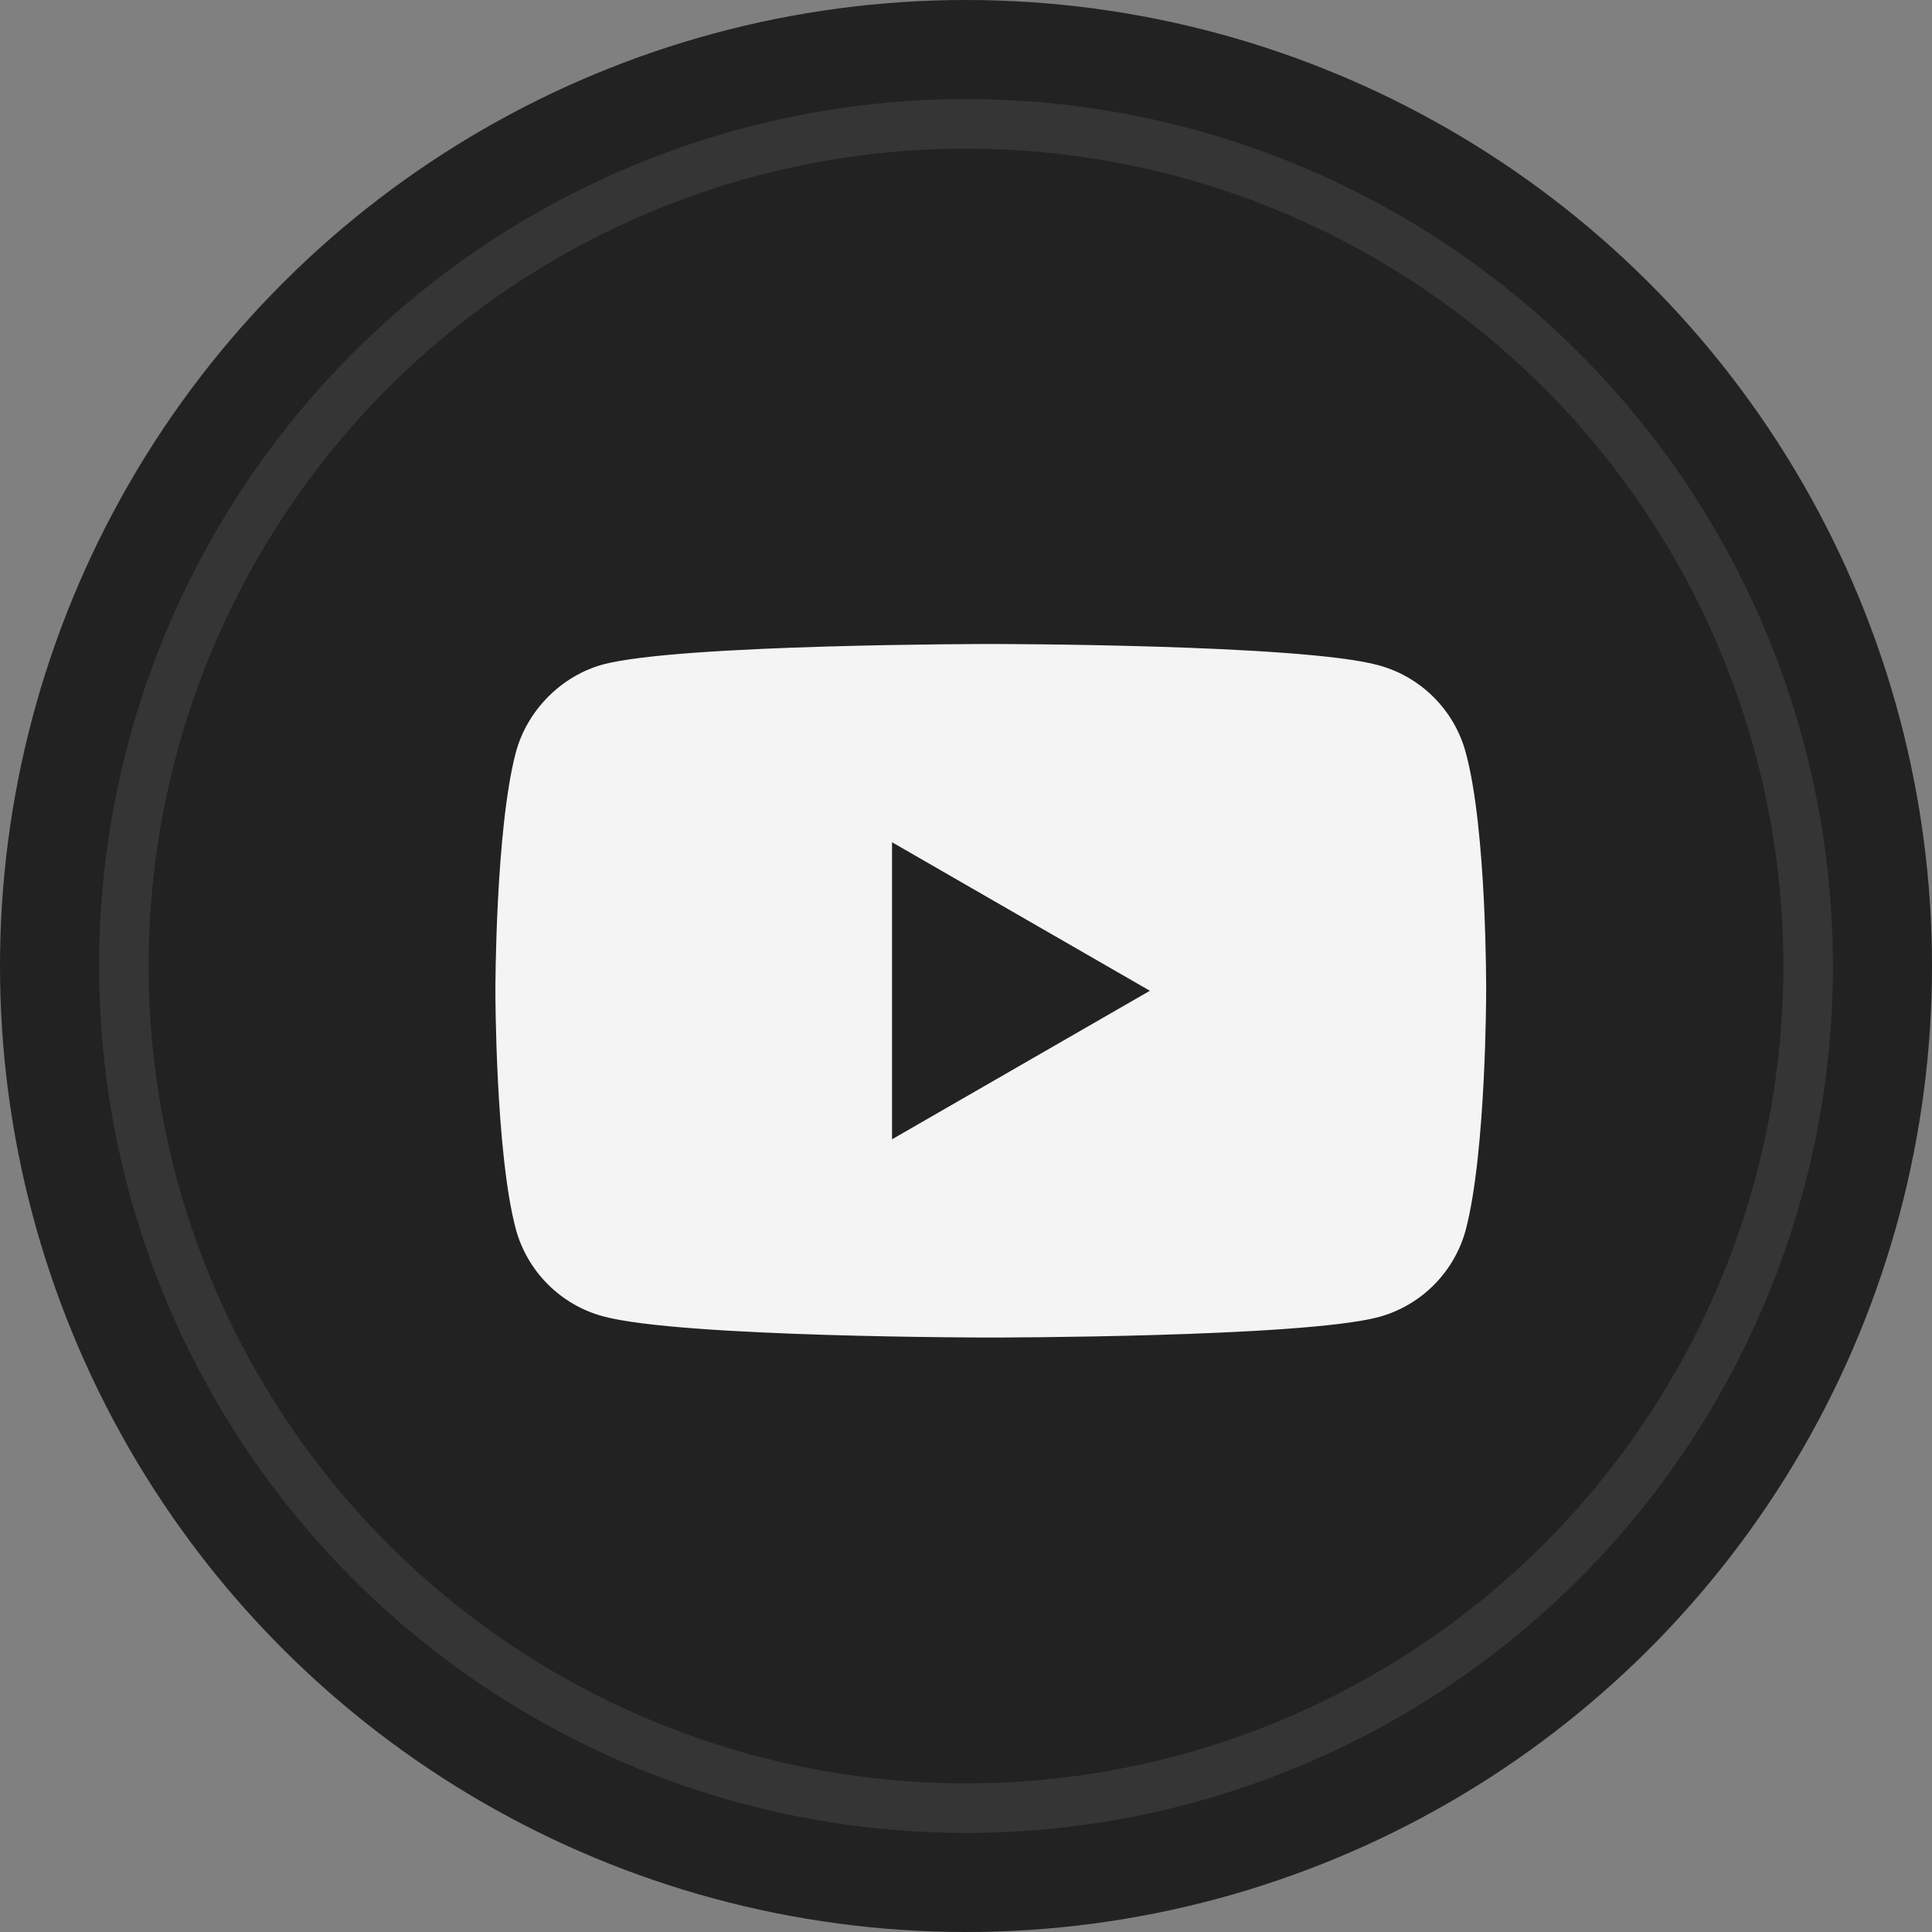
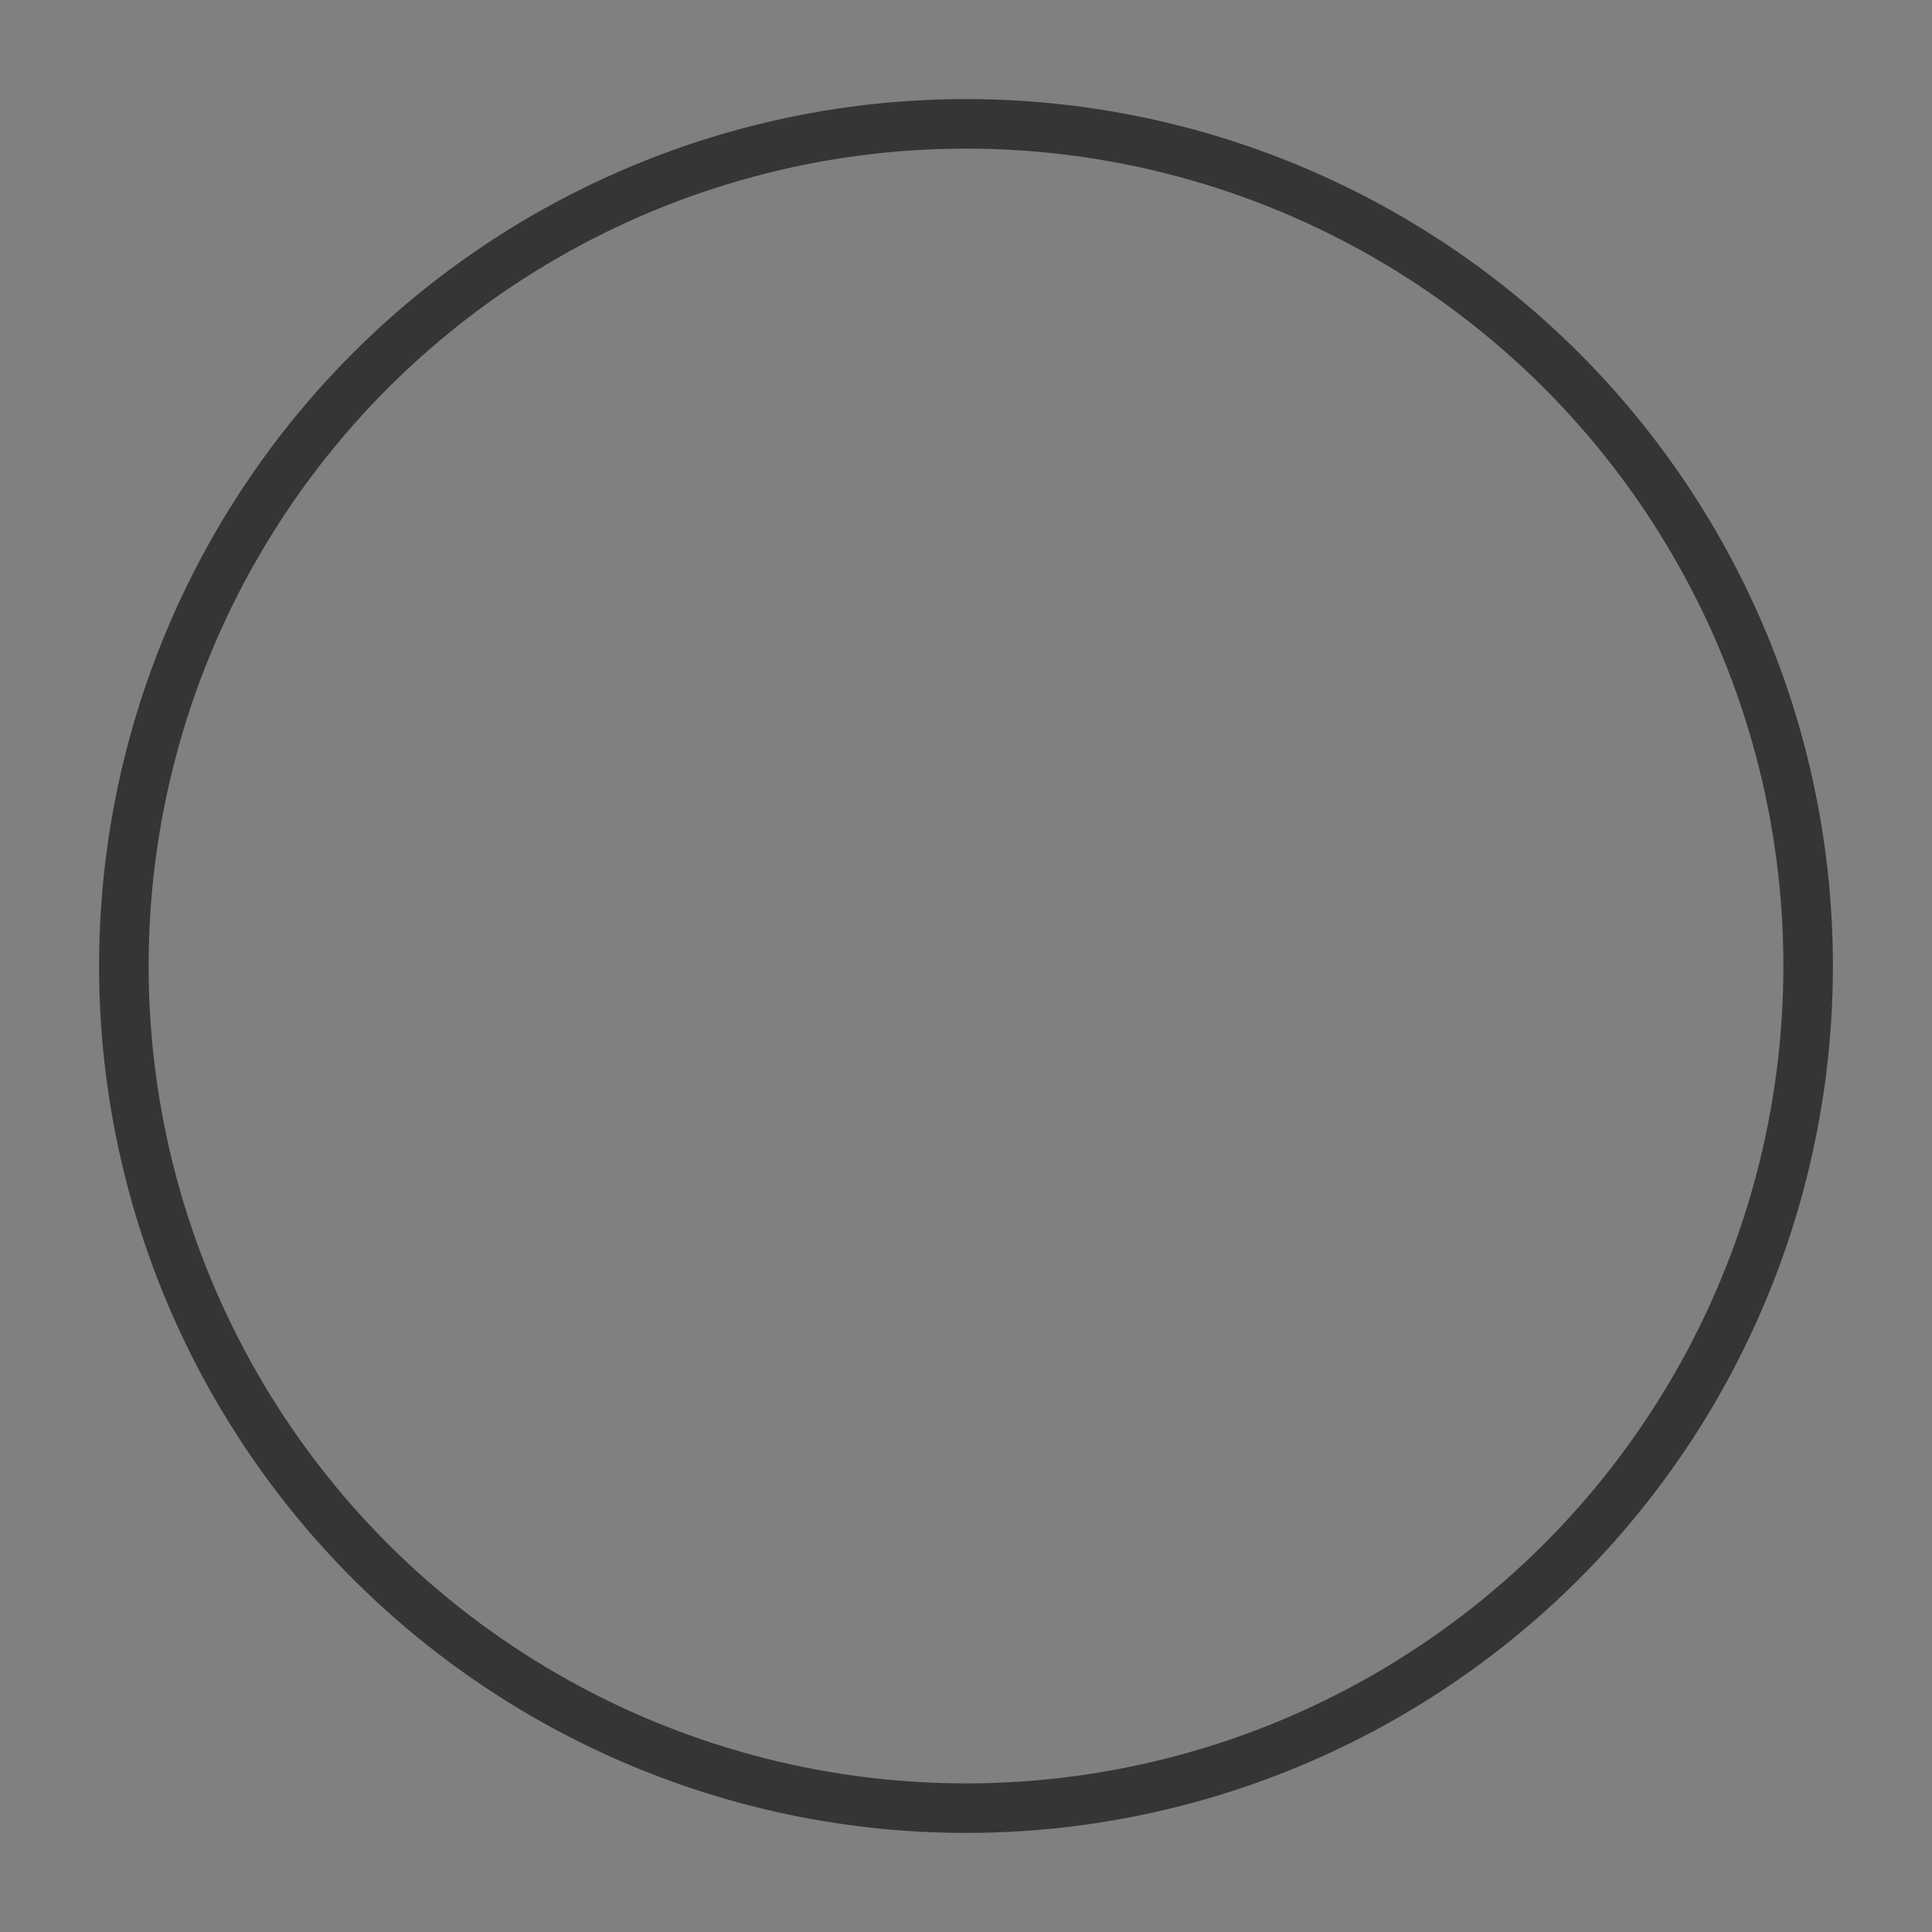
<svg xmlns="http://www.w3.org/2000/svg" width="39" height="39" viewBox="0 0 39 39" fill="none">
  <rect x="0" y="0" width="39" height="39" fill="#808080" stroke="none" />
-   <circle cx="19.5" cy="19.5" r="19.5" transform="rotate(-90 19.5 19.5)" fill="#222222" />
  <circle cx="19.5" cy="19.5" r="17" transform="rotate(-90 19.5 19.5)" stroke="#353535" />
-   <path d="M29.588 15.191C29.358 14.334 28.682 13.659 27.825 13.428C26.26 13 20 13 20 13C20 13 13.74 13 12.175 13.412C11.334 13.642 10.642 14.334 10.412 15.191C10 16.755 10 20 10 20C10 20 10 23.261 10.412 24.809C10.643 25.666 11.318 26.341 12.175 26.572C13.756 27 20 27 20 27C20 27 26.26 27 27.825 26.588C28.682 26.358 29.358 25.682 29.588 24.826C30 23.261 30 20.017 30 20.017C30 20.017 30.016 16.755 29.588 15.191ZM18.007 22.998V17.002L23.212 20L18.007 22.998Z" fill="#F4F4F4" />
</svg>